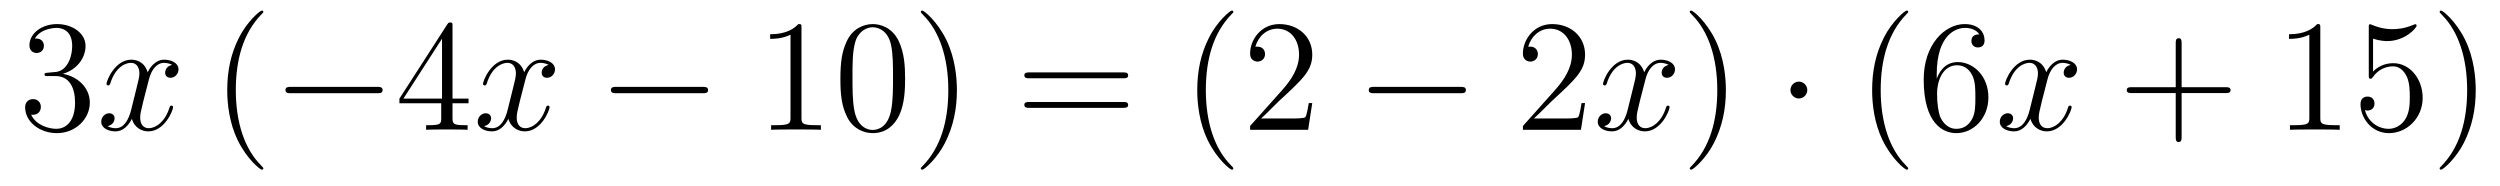
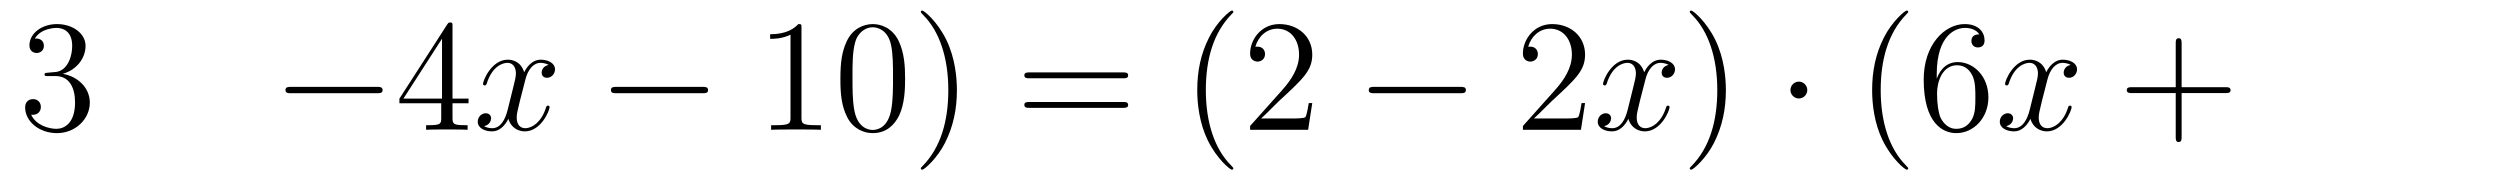
<svg xmlns="http://www.w3.org/2000/svg" height="14pt" version="1.1" viewBox="0 -14 188 14" width="188pt">
  <g id="page1">
    <g transform="matrix(1 0 0 1 -127 650)">
      <path d="M130.6 -658.532C130.396 -658.52 130.348 -658.507 130.348 -658.4C130.348 -658.281 130.408 -658.281 130.623 -658.281H131.173C132.189 -658.281 132.644 -657.444 132.644 -656.296C132.644 -654.73 131.831 -654.312 131.245 -654.312C130.671 -654.312 129.691 -654.587 129.344 -655.376C129.727 -655.316 130.073 -655.531 130.073 -655.961C130.073 -656.308 129.822 -656.547 129.488 -656.547C129.201 -656.547 128.89 -656.38 128.89 -655.926C128.89 -654.862 129.954 -653.989 131.281 -653.989C132.703 -653.989 133.755 -655.077 133.755 -656.284C133.755 -657.384 132.871 -658.245 131.723 -658.448C132.763 -658.747 133.433 -659.619 133.433 -660.552C133.433 -661.496 132.453 -662.189 131.293 -662.189C130.098 -662.189 129.213 -661.46 129.213 -660.588C129.213 -660.109 129.583 -660.014 129.763 -660.014C130.014 -660.014 130.301 -660.193 130.301 -660.552C130.301 -660.934 130.014 -661.102 129.751 -661.102C129.679 -661.102 129.655 -661.102 129.619 -661.09C130.073 -661.902 131.197 -661.902 131.257 -661.902C131.652 -661.902 132.428 -661.723 132.428 -660.552C132.428 -660.325 132.393 -659.655 132.046 -659.141C131.688 -658.615 131.281 -658.579 130.958 -658.567L130.6 -658.532Z" fill-rule="evenodd" />
-       <path d="M139.945 -659.117C139.563 -659.046 139.419 -658.759 139.419 -658.532C139.419 -658.245 139.646 -658.149 139.814 -658.149C140.172 -658.149 140.423 -658.46 140.423 -658.782C140.423 -659.285 139.85 -659.512 139.347 -659.512C138.618 -659.512 138.212 -658.794 138.104 -658.567C137.829 -659.464 137.088 -659.512 136.873 -659.512C135.654 -659.512 135.008 -657.946 135.008 -657.683C135.008 -657.635 135.056 -657.575 135.14 -657.575C135.235 -657.575 135.259 -657.647 135.283 -657.695C135.69 -659.022 136.491 -659.273 136.837 -659.273C137.375 -659.273 137.483 -658.771 137.483 -658.484C137.483 -658.221 137.411 -657.946 137.267 -657.372L136.861 -655.734C136.682 -655.017 136.335 -654.36 135.701 -654.36C135.642 -654.36 135.343 -654.36 135.092 -654.515C135.522 -654.599 135.618 -654.957 135.618 -655.101C135.618 -655.34 135.439 -655.483 135.211 -655.483C134.925 -655.483 134.614 -655.232 134.614 -654.85C134.614 -654.348 135.175 -654.12 135.69 -654.12C136.263 -654.12 136.67 -654.575 136.921 -655.065C137.112 -654.36 137.71 -654.12 138.152 -654.12C139.371 -654.12 140.017 -655.687 140.017 -655.949C140.017 -656.009 139.969 -656.057 139.897 -656.057C139.79 -656.057 139.778 -655.997 139.742 -655.902C139.419 -654.85 138.726 -654.36 138.188 -654.36C137.769 -654.36 137.542 -654.67 137.542 -655.16C137.542 -655.423 137.59 -655.615 137.781 -656.404L138.2 -658.029C138.379 -658.747 138.786 -659.273 139.335 -659.273C139.359 -659.273 139.694 -659.273 139.945 -659.117Z" fill-rule="evenodd" />
-       <path d="M146.802 -651.335C146.802 -651.371 146.802 -651.395 146.598 -651.598C145.403 -652.806 144.733 -654.778 144.733 -657.217C144.733 -659.536 145.295 -661.532 146.682 -662.943C146.802 -663.05 146.802 -663.074 146.802 -663.11C146.802 -663.182 146.742 -663.206 146.694 -663.206C146.539 -663.206 145.558 -662.345 144.973 -661.173C144.363 -659.966 144.088 -658.687 144.088 -657.217C144.088 -656.152 144.255 -654.73 144.877 -653.451C145.582 -652.017 146.562 -651.239 146.694 -651.239C146.742 -651.239 146.802 -651.263 146.802 -651.335Z" fill-rule="evenodd" />
      <path d="M155.353 -656.989C155.556 -656.989 155.771 -656.989 155.771 -657.228C155.771 -657.468 155.556 -657.468 155.353 -657.468H148.886C148.683 -657.468 148.467 -657.468 148.467 -657.228C148.467 -656.989 148.683 -656.989 148.886 -656.989H155.353Z" fill-rule="evenodd" />
      <path d="M161.029 -662.022C161.029 -662.249 161.029 -662.309 160.862 -662.309C160.766 -662.309 160.73 -662.309 160.634 -662.166L157.036 -656.583V-656.236H160.18V-655.148C160.18 -654.706 160.156 -654.587 159.283 -654.587H159.044V-654.24C159.319 -654.264 160.264 -654.264 160.598 -654.264S161.89 -654.264 162.164 -654.24V-654.587H161.925C161.065 -654.587 161.029 -654.706 161.029 -655.148V-656.236H162.236V-656.583H161.029V-662.022ZM160.24 -661.09V-656.583H157.335L160.24 -661.09Z" fill-rule="evenodd" />
      <path d="M168.259 -659.117C167.876 -659.046 167.733 -658.759 167.733 -658.532C167.733 -658.245 167.96 -658.149 168.127 -658.149C168.486 -658.149 168.737 -658.46 168.737 -658.782C168.737 -659.285 168.163 -659.512 167.661 -659.512C166.932 -659.512 166.525 -658.794 166.418 -658.567C166.143 -659.464 165.401 -659.512 165.186 -659.512C163.967 -659.512 163.321 -657.946 163.321 -657.683C163.321 -657.635 163.369 -657.575 163.453 -657.575C163.549 -657.575 163.573 -657.647 163.596 -657.695C164.003 -659.022 164.804 -659.273 165.15 -659.273C165.689 -659.273 165.796 -658.771 165.796 -658.484C165.796 -658.221 165.724 -657.946 165.581 -657.372L165.174 -655.734C164.995 -655.017 164.649 -654.36 164.015 -654.36C163.955 -654.36 163.656 -654.36 163.405 -654.515C163.836 -654.599 163.931 -654.957 163.931 -655.101C163.931 -655.34 163.752 -655.483 163.525 -655.483C163.238 -655.483 162.927 -655.232 162.927 -654.85C162.927 -654.348 163.489 -654.12 164.003 -654.12C164.577 -654.12 164.983 -654.575 165.234 -655.065C165.426 -654.36 166.023 -654.12 166.465 -654.12C167.685 -654.12 168.33 -655.687 168.33 -655.949C168.33 -656.009 168.282 -656.057 168.211 -656.057C168.103 -656.057 168.091 -655.997 168.055 -655.902C167.733 -654.85 167.039 -654.36 166.501 -654.36C166.083 -654.36 165.856 -654.67 165.856 -655.16C165.856 -655.423 165.904 -655.615 166.095 -656.404L166.513 -658.029C166.693 -658.747 167.099 -659.273 167.649 -659.273C167.673 -659.273 168.008 -659.273 168.259 -659.117Z" fill-rule="evenodd" />
      <path d="M179.828 -656.989C180.031 -656.989 180.246 -656.989 180.246 -657.228C180.246 -657.468 180.031 -657.468 179.828 -657.468H173.361C173.157 -657.468 172.942 -657.468 172.942 -657.228C172.942 -656.989 173.157 -656.989 173.361 -656.989H179.828Z" fill-rule="evenodd" />
      <path d="M187.271 -661.902C187.271 -662.178 187.271 -662.189 187.032 -662.189C186.745 -661.867 186.147 -661.424 184.916 -661.424V-661.078C185.191 -661.078 185.789 -661.078 186.446 -661.388V-655.16C186.446 -654.73 186.411 -654.587 185.358 -654.587H184.988V-654.24C185.31 -654.264 186.47 -654.264 186.864 -654.264C187.259 -654.264 188.407 -654.264 188.73 -654.24V-654.587H188.359C187.307 -654.587 187.271 -654.73 187.271 -655.16V-661.902ZM195.064 -658.065C195.064 -659.058 195.004 -660.026 194.574 -660.934C194.083 -661.927 193.223 -662.189 192.637 -662.189C191.943 -662.189 191.095 -661.843 190.653 -660.851C190.318 -660.097 190.198 -659.356 190.198 -658.065C190.198 -656.906 190.282 -656.033 190.712 -655.184C191.178 -654.276 192.004 -653.989 192.625 -653.989C193.666 -653.989 194.262 -654.611 194.61 -655.304C195.04 -656.2 195.064 -657.372 195.064 -658.065ZM192.625 -654.228C192.242 -654.228 191.465 -654.443 191.238 -655.746C191.107 -656.463 191.107 -657.372 191.107 -658.209C191.107 -659.189 191.107 -660.073 191.298 -660.779C191.501 -661.58 192.112 -661.95 192.625 -661.95C193.079 -661.95 193.772 -661.675 193.999 -660.648C194.155 -659.966 194.155 -659.022 194.155 -658.209C194.155 -657.408 194.155 -656.499 194.023 -655.77C193.796 -654.455 193.044 -654.228 192.625 -654.228ZM198.959 -657.217C198.959 -658.125 198.84 -659.607 198.17 -660.994C197.465 -662.428 196.484 -663.206 196.354 -663.206C196.306 -663.206 196.246 -663.182 196.246 -663.11C196.246 -663.074 196.246 -663.05 196.448 -662.847C197.645 -661.64 198.313 -659.667 198.313 -657.228C198.313 -654.909 197.752 -652.913 196.366 -651.502C196.246 -651.395 196.246 -651.371 196.246 -651.335C196.246 -651.263 196.306 -651.239 196.354 -651.239C196.508 -651.239 197.489 -652.1 198.074 -653.272C198.684 -654.491 198.959 -655.782 198.959 -657.217Z" fill-rule="evenodd" />
      <path d="M211.453 -658.113C211.621 -658.113 211.836 -658.113 211.836 -658.328C211.836 -658.555 211.633 -658.555 211.453 -658.555H204.413C204.245 -658.555 204.03 -658.555 204.03 -658.34C204.03 -658.113 204.234 -658.113 204.413 -658.113H211.453ZM211.453 -655.89C211.621 -655.89 211.836 -655.89 211.836 -656.105C211.836 -656.332 211.633 -656.332 211.453 -656.332H204.413C204.245 -656.332 204.03 -656.332 204.03 -656.117C204.03 -655.89 204.234 -655.89 204.413 -655.89H211.453Z" fill-rule="evenodd" />
      <path d="M219.746 -651.335C219.746 -651.371 219.746 -651.395 219.544 -651.598C218.348 -652.806 217.679 -654.778 217.679 -657.217C217.679 -659.536 218.24 -661.532 219.628 -662.943C219.746 -663.05 219.746 -663.074 219.746 -663.11C219.746 -663.182 219.688 -663.206 219.64 -663.206C219.484 -663.206 218.503 -662.345 217.918 -661.173C217.308 -659.966 217.033 -658.687 217.033 -657.217C217.033 -656.152 217.201 -654.73 217.822 -653.451C218.527 -652.017 219.508 -651.239 219.64 -651.239C219.688 -651.239 219.746 -651.263 219.746 -651.335ZM225.682 -656.248H225.419C225.383 -656.045 225.287 -655.387 225.168 -655.196C225.084 -655.089 224.402 -655.089 224.044 -655.089H221.832C222.155 -655.364 222.884 -656.129 223.195 -656.416C225.012 -658.089 225.682 -658.711 225.682 -659.894C225.682 -661.269 224.593 -662.189 223.207 -662.189C221.82 -662.189 221.008 -661.006 221.008 -659.978C221.008 -659.368 221.533 -659.368 221.569 -659.368C221.82 -659.368 222.131 -659.547 222.131 -659.93C222.131 -660.265 221.904 -660.492 221.569 -660.492C221.462 -660.492 221.438 -660.492 221.402 -660.48C221.629 -661.293 222.275 -661.843 223.052 -661.843C224.068 -661.843 224.689 -660.994 224.689 -659.894C224.689 -658.878 224.104 -657.993 223.422 -657.228L221.008 -654.527V-654.24H225.371L225.682 -656.248Z" fill-rule="evenodd" />
      <path d="M236.818 -656.989C237.02 -656.989 237.235 -656.989 237.235 -657.228C237.235 -657.468 237.02 -657.468 236.818 -657.468H230.35C230.147 -657.468 229.932 -657.468 229.932 -657.228C229.932 -656.989 230.147 -656.989 230.35 -656.989H236.818Z" fill-rule="evenodd" />
      <path d="M246.197 -656.248H245.934C245.898 -656.045 245.803 -655.387 245.683 -655.196C245.6 -655.089 244.919 -655.089 244.56 -655.089H242.348C242.671 -655.364 243.4 -656.129 243.712 -656.416C245.528 -658.089 246.197 -658.711 246.197 -659.894C246.197 -661.269 245.11 -662.189 243.722 -662.189C242.336 -662.189 241.523 -661.006 241.523 -659.978C241.523 -659.368 242.05 -659.368 242.086 -659.368C242.336 -659.368 242.647 -659.547 242.647 -659.93C242.647 -660.265 242.42 -660.492 242.086 -660.492C241.978 -660.492 241.954 -660.492 241.918 -660.48C242.146 -661.293 242.79 -661.843 243.568 -661.843C244.584 -661.843 245.206 -660.994 245.206 -659.894C245.206 -658.878 244.62 -657.993 243.938 -657.228L241.523 -654.527V-654.24H245.887L246.197 -656.248Z" fill-rule="evenodd" />
      <path d="M252.482 -659.117C252.101 -659.046 251.957 -658.759 251.957 -658.532C251.957 -658.245 252.184 -658.149 252.352 -658.149C252.71 -658.149 252.961 -658.46 252.961 -658.782C252.961 -659.285 252.388 -659.512 251.885 -659.512C251.156 -659.512 250.75 -658.794 250.642 -658.567C250.367 -659.464 249.625 -659.512 249.41 -659.512C248.191 -659.512 247.546 -657.946 247.546 -657.683C247.546 -657.635 247.594 -657.575 247.678 -657.575C247.772 -657.575 247.796 -657.647 247.82 -657.695C248.227 -659.022 249.028 -659.273 249.374 -659.273C249.913 -659.273 250.02 -658.771 250.02 -658.484C250.02 -658.221 249.948 -657.946 249.805 -657.372L249.398 -655.734C249.22 -655.017 248.873 -654.36 248.239 -654.36C248.179 -654.36 247.88 -654.36 247.63 -654.515C248.059 -654.599 248.155 -654.957 248.155 -655.101C248.155 -655.34 247.976 -655.483 247.75 -655.483C247.462 -655.483 247.151 -655.232 247.151 -654.85C247.151 -654.348 247.714 -654.12 248.227 -654.12C248.801 -654.12 249.208 -654.575 249.458 -655.065C249.649 -654.36 250.248 -654.12 250.69 -654.12C251.909 -654.12 252.554 -655.687 252.554 -655.949C252.554 -656.009 252.506 -656.057 252.436 -656.057C252.328 -656.057 252.316 -655.997 252.28 -655.902C251.957 -654.85 251.263 -654.36 250.726 -654.36C250.307 -654.36 250.08 -654.67 250.08 -655.16C250.08 -655.423 250.128 -655.615 250.319 -656.404L250.738 -658.029C250.916 -658.747 251.323 -659.273 251.873 -659.273C251.897 -659.273 252.232 -659.273 252.482 -659.117Z" fill-rule="evenodd" />
      <path d="M256.786 -657.217C256.786 -658.125 256.666 -659.607 255.996 -660.994C255.292 -662.428 254.311 -663.206 254.179 -663.206C254.131 -663.206 254.071 -663.182 254.071 -663.11C254.071 -663.074 254.071 -663.05 254.275 -662.847C255.47 -661.64 256.14 -659.667 256.14 -657.228C256.14 -654.909 255.578 -652.913 254.191 -651.502C254.071 -651.395 254.071 -651.371 254.071 -651.335C254.071 -651.263 254.131 -651.239 254.179 -651.239C254.334 -651.239 255.314 -652.1 255.901 -653.272C256.511 -654.491 256.786 -655.782 256.786 -657.217Z" fill-rule="evenodd" />
      <path d="M262.908 -657.228C262.908 -657.575 262.621 -657.862 262.274 -657.862C261.928 -657.862 261.641 -657.575 261.641 -657.228C261.641 -656.882 261.928 -656.595 262.274 -656.595C262.621 -656.595 262.908 -656.882 262.908 -657.228Z" fill-rule="evenodd" />
      <path d="M270.497 -651.335C270.497 -651.371 270.497 -651.395 270.294 -651.598C269.099 -652.806 268.429 -654.778 268.429 -657.217C268.429 -659.536 268.991 -661.532 270.378 -662.943C270.497 -663.05 270.497 -663.074 270.497 -663.11C270.497 -663.182 270.438 -663.206 270.39 -663.206C270.234 -663.206 269.254 -662.345 268.668 -661.173C268.058 -659.966 267.784 -658.687 267.784 -657.217C267.784 -656.152 267.95 -654.73 268.572 -653.451C269.278 -652.017 270.258 -651.239 270.39 -651.239C270.438 -651.239 270.497 -651.263 270.497 -651.335ZM272.642 -658.4C272.642 -661.424 274.112 -661.902 274.758 -661.902C275.189 -661.902 275.618 -661.771 275.846 -661.413C275.702 -661.413 275.249 -661.413 275.249 -660.922C275.249 -660.659 275.428 -660.432 275.738 -660.432C276.037 -660.432 276.24 -660.612 276.24 -660.958C276.24 -661.58 275.786 -662.189 274.746 -662.189C273.24 -662.189 271.662 -660.648 271.662 -658.017C271.662 -654.73 273.097 -653.989 274.112 -653.989C275.416 -653.989 276.528 -655.125 276.528 -656.679C276.528 -658.268 275.416 -659.332 274.22 -659.332C273.156 -659.332 272.762 -658.412 272.642 -658.077V-658.4ZM274.112 -654.312C273.36 -654.312 273.001 -654.981 272.893 -655.232C272.786 -655.543 272.666 -656.129 272.666 -656.966C272.666 -657.91 273.097 -659.093 274.172 -659.093C274.83 -659.093 275.177 -658.651 275.356 -658.245C275.548 -657.802 275.548 -657.205 275.548 -656.691C275.548 -656.081 275.548 -655.543 275.321 -655.089C275.021 -654.515 274.591 -654.312 274.112 -654.312Z" fill-rule="evenodd" />
      <path d="M282.716 -659.117C282.334 -659.046 282.19 -658.759 282.19 -658.532C282.19 -658.245 282.418 -658.149 282.584 -658.149C282.943 -658.149 283.194 -658.46 283.194 -658.782C283.194 -659.285 282.62 -659.512 282.118 -659.512C281.389 -659.512 280.982 -658.794 280.876 -658.567C280.6 -659.464 279.859 -659.512 279.643 -659.512C278.424 -659.512 277.778 -657.946 277.778 -657.683C277.778 -657.635 277.826 -657.575 277.91 -657.575C278.006 -657.575 278.03 -657.647 278.053 -657.695C278.46 -659.022 279.262 -659.273 279.608 -659.273C280.146 -659.273 280.254 -658.771 280.254 -658.484C280.254 -658.221 280.182 -657.946 280.038 -657.372L279.632 -655.734C279.452 -655.017 279.106 -654.36 278.472 -654.36C278.412 -654.36 278.113 -654.36 277.862 -654.515C278.293 -654.599 278.388 -654.957 278.388 -655.101C278.388 -655.34 278.209 -655.483 277.982 -655.483C277.696 -655.483 277.385 -655.232 277.385 -654.85C277.385 -654.348 277.946 -654.12 278.46 -654.12C279.034 -654.12 279.44 -654.575 279.691 -655.065C279.883 -654.36 280.481 -654.12 280.922 -654.12C282.142 -654.12 282.787 -655.687 282.787 -655.949C282.787 -656.009 282.739 -656.057 282.668 -656.057C282.56 -656.057 282.548 -655.997 282.512 -655.902C282.19 -654.85 281.496 -654.36 280.958 -654.36C280.541 -654.36 280.313 -654.67 280.313 -655.16C280.313 -655.423 280.361 -655.615 280.552 -656.404L280.97 -658.029C281.15 -658.747 281.556 -659.273 282.107 -659.273C282.131 -659.273 282.466 -659.273 282.716 -659.117Z" fill-rule="evenodd" />
      <path d="M291.058 -657.001H294.356C294.523 -657.001 294.739 -657.001 294.739 -657.217C294.739 -657.444 294.535 -657.444 294.356 -657.444H291.058V-660.743C291.058 -660.91 291.058 -661.126 290.842 -661.126C290.615 -661.126 290.615 -660.922 290.615 -660.743V-657.444H287.316C287.148 -657.444 286.933 -657.444 286.933 -657.228C286.933 -657.001 287.136 -657.001 287.316 -657.001H290.615V-653.702C290.615 -653.535 290.615 -653.32 290.83 -653.32C291.058 -653.32 291.058 -653.523 291.058 -653.702V-657.001Z" fill-rule="evenodd" />
-       <path d="M301.487 -661.902C301.487 -662.178 301.487 -662.189 301.248 -662.189C300.961 -661.867 300.364 -661.424 299.132 -661.424V-661.078C299.407 -661.078 300.005 -661.078 300.662 -661.388V-655.16C300.662 -654.73 300.626 -654.587 299.574 -654.587H299.204V-654.24C299.527 -654.264 300.686 -654.264 301.081 -654.264C301.476 -654.264 302.623 -654.264 302.946 -654.24V-654.587H302.575C301.523 -654.587 301.487 -654.73 301.487 -655.16V-661.902ZM305.454 -661.09C305.969 -660.922 306.386 -660.91 306.518 -660.91C307.87 -660.91 308.73 -661.902 308.73 -662.07C308.73 -662.118 308.706 -662.178 308.634 -662.178C308.61 -662.178 308.587 -662.178 308.479 -662.13C307.81 -661.843 307.236 -661.807 306.925 -661.807C306.136 -661.807 305.574 -662.046 305.347 -662.142C305.263 -662.178 305.239 -662.178 305.227 -662.178C305.132 -662.178 305.132 -662.106 305.132 -661.914V-658.364C305.132 -658.149 305.132 -658.077 305.275 -658.077C305.335 -658.077 305.347 -658.089 305.467 -658.233C305.801 -658.723 306.364 -659.01 306.961 -659.01C307.595 -659.01 307.906 -658.424 308 -658.221C308.204 -657.754 308.216 -657.169 308.216 -656.714C308.216 -656.26 308.216 -655.579 307.882 -655.041C307.618 -654.611 307.152 -654.312 306.626 -654.312C305.837 -654.312 305.06 -654.85 304.844 -655.722C304.904 -655.698 304.976 -655.687 305.036 -655.687C305.239 -655.687 305.562 -655.806 305.562 -656.212C305.562 -656.547 305.335 -656.738 305.036 -656.738C304.822 -656.738 304.51 -656.631 304.51 -656.165C304.51 -655.148 305.323 -653.989 306.65 -653.989C308 -653.989 309.184 -655.125 309.184 -656.643C309.184 -658.065 308.228 -659.249 306.973 -659.249C306.292 -659.249 305.765 -658.95 305.454 -658.615V-661.09ZM313.175 -657.217C313.175 -658.125 313.056 -659.607 312.386 -660.994C311.681 -662.428 310.7 -663.206 310.57 -663.206C310.522 -663.206 310.462 -663.182 310.462 -663.11C310.462 -663.074 310.462 -663.05 310.666 -662.847C311.861 -661.64 312.53 -659.667 312.53 -657.228C312.53 -654.909 311.968 -652.913 310.582 -651.502C310.462 -651.395 310.462 -651.371 310.462 -651.335C310.462 -651.263 310.522 -651.239 310.57 -651.239C310.724 -651.239 311.705 -652.1 312.29 -653.272C312.901 -654.491 313.175 -655.782 313.175 -657.217Z" fill-rule="evenodd" />
    </g>
  </g>
</svg>